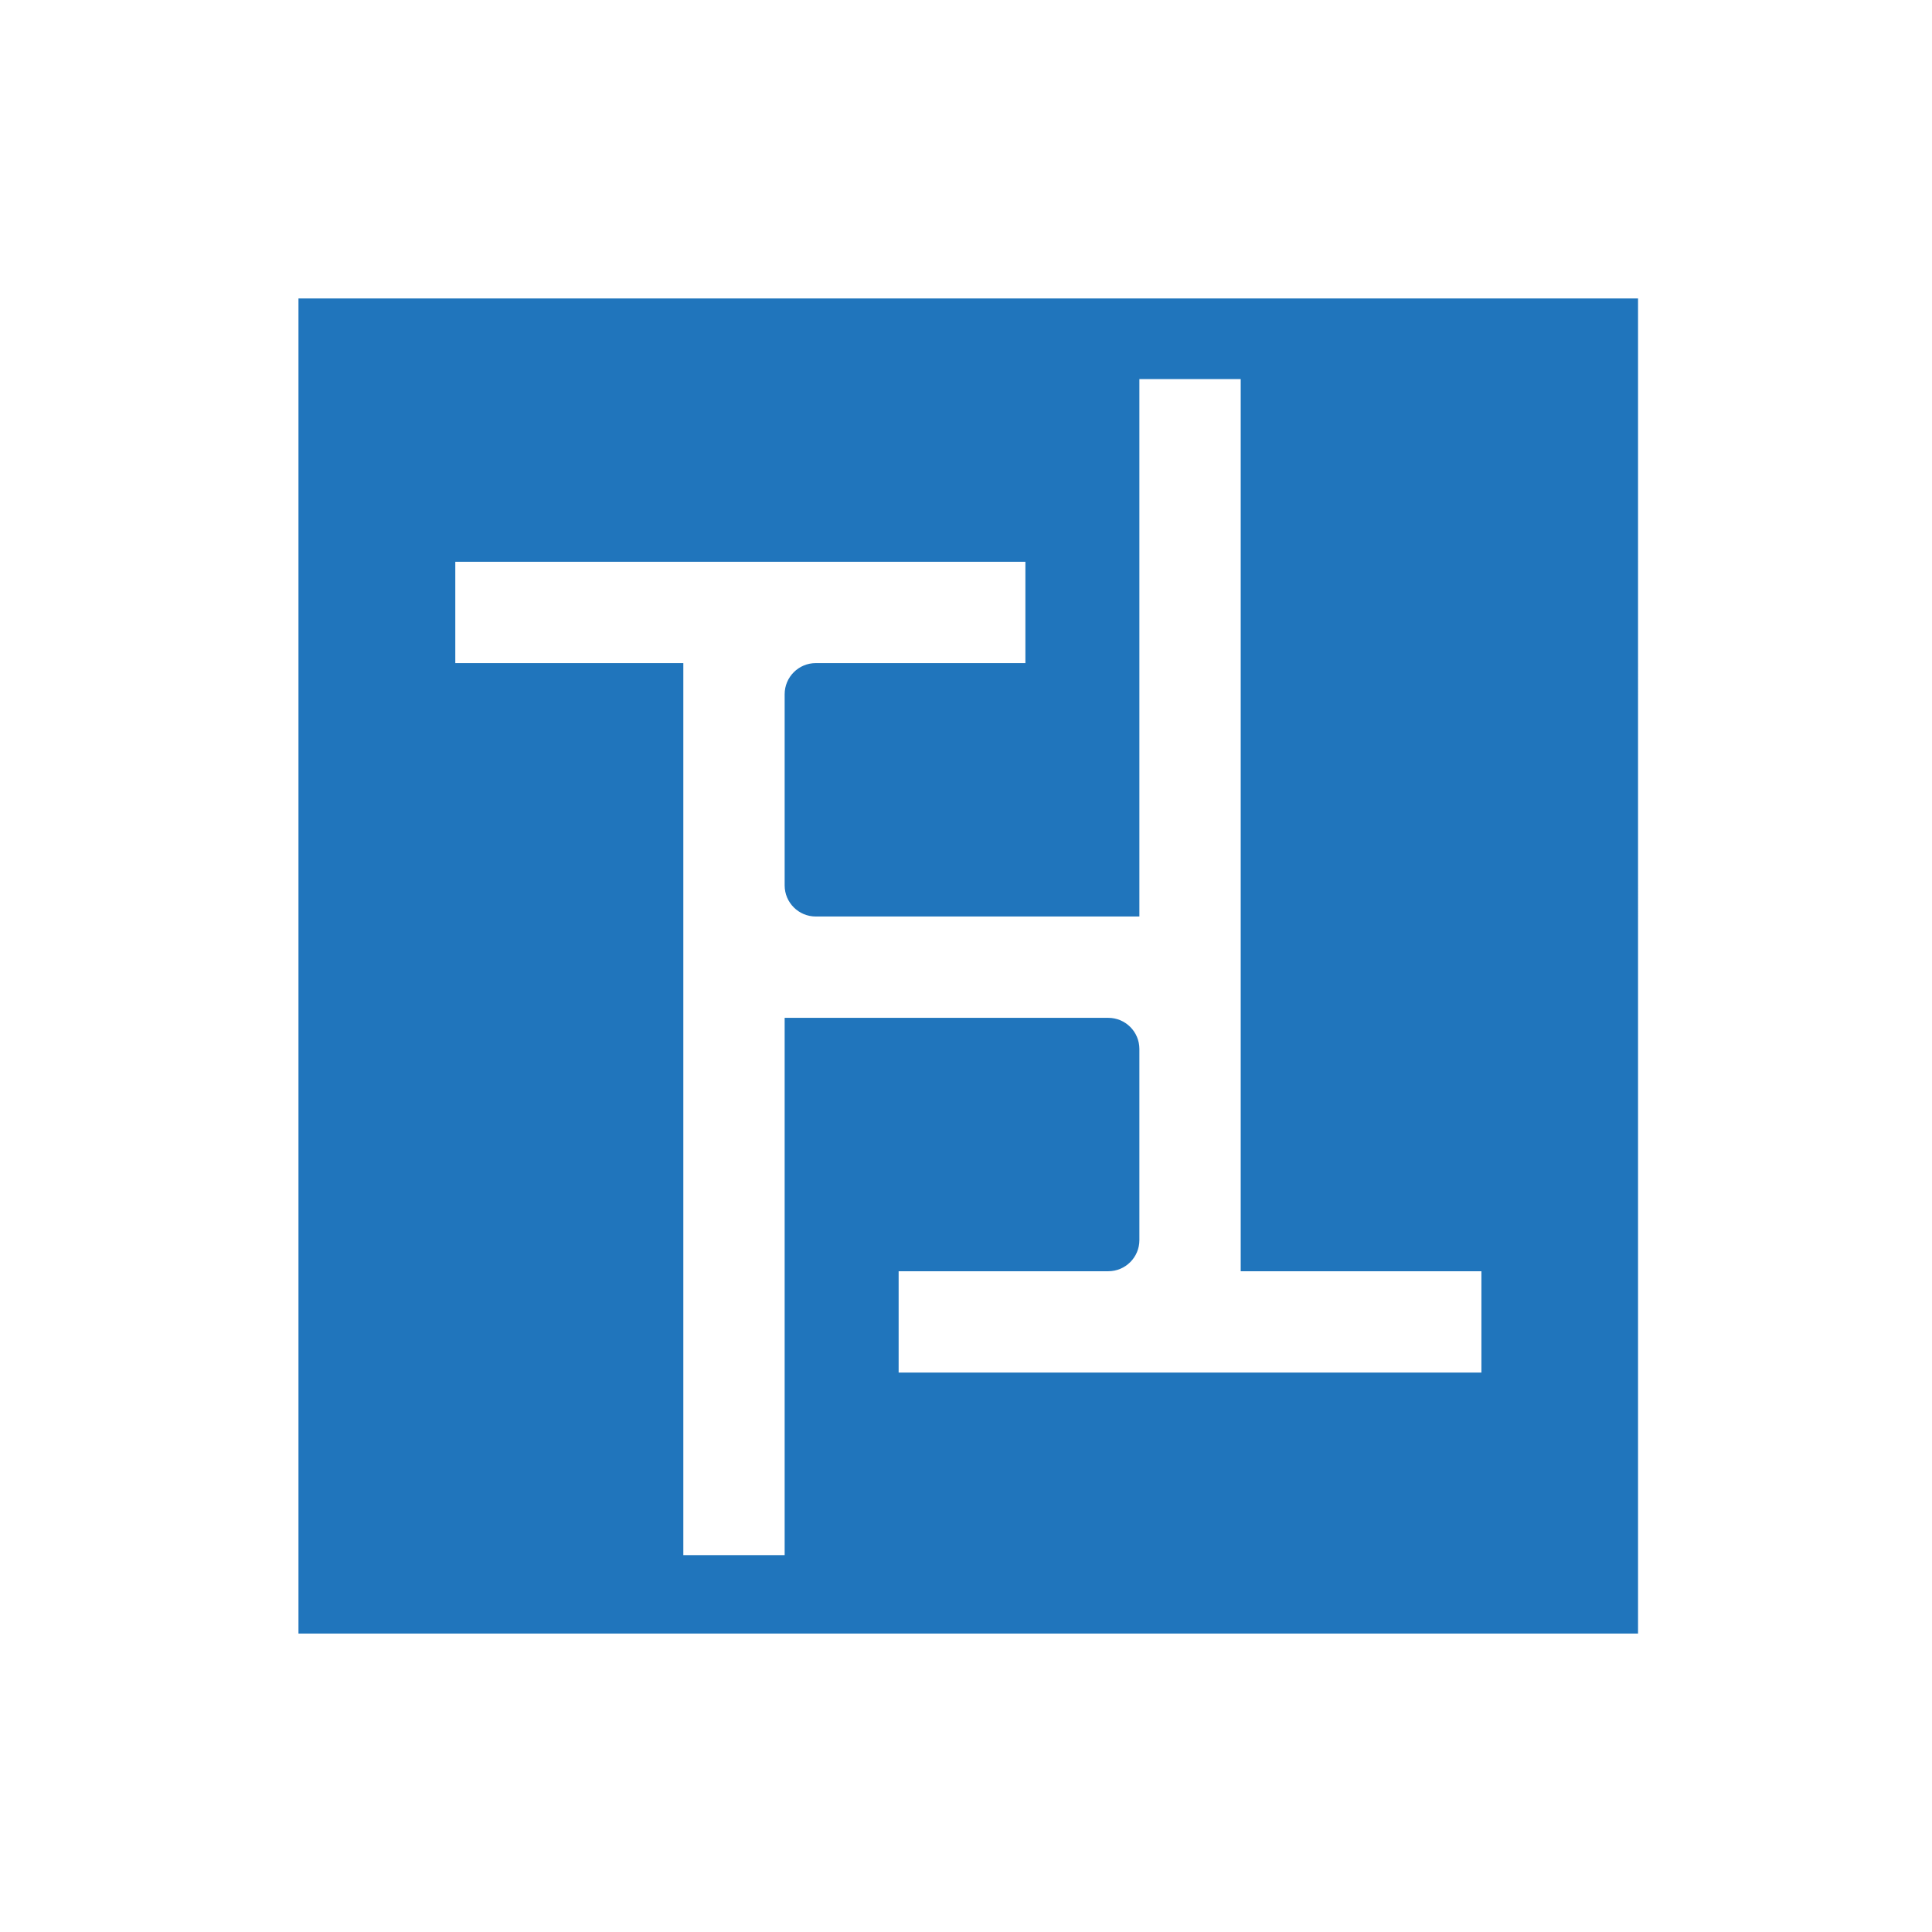
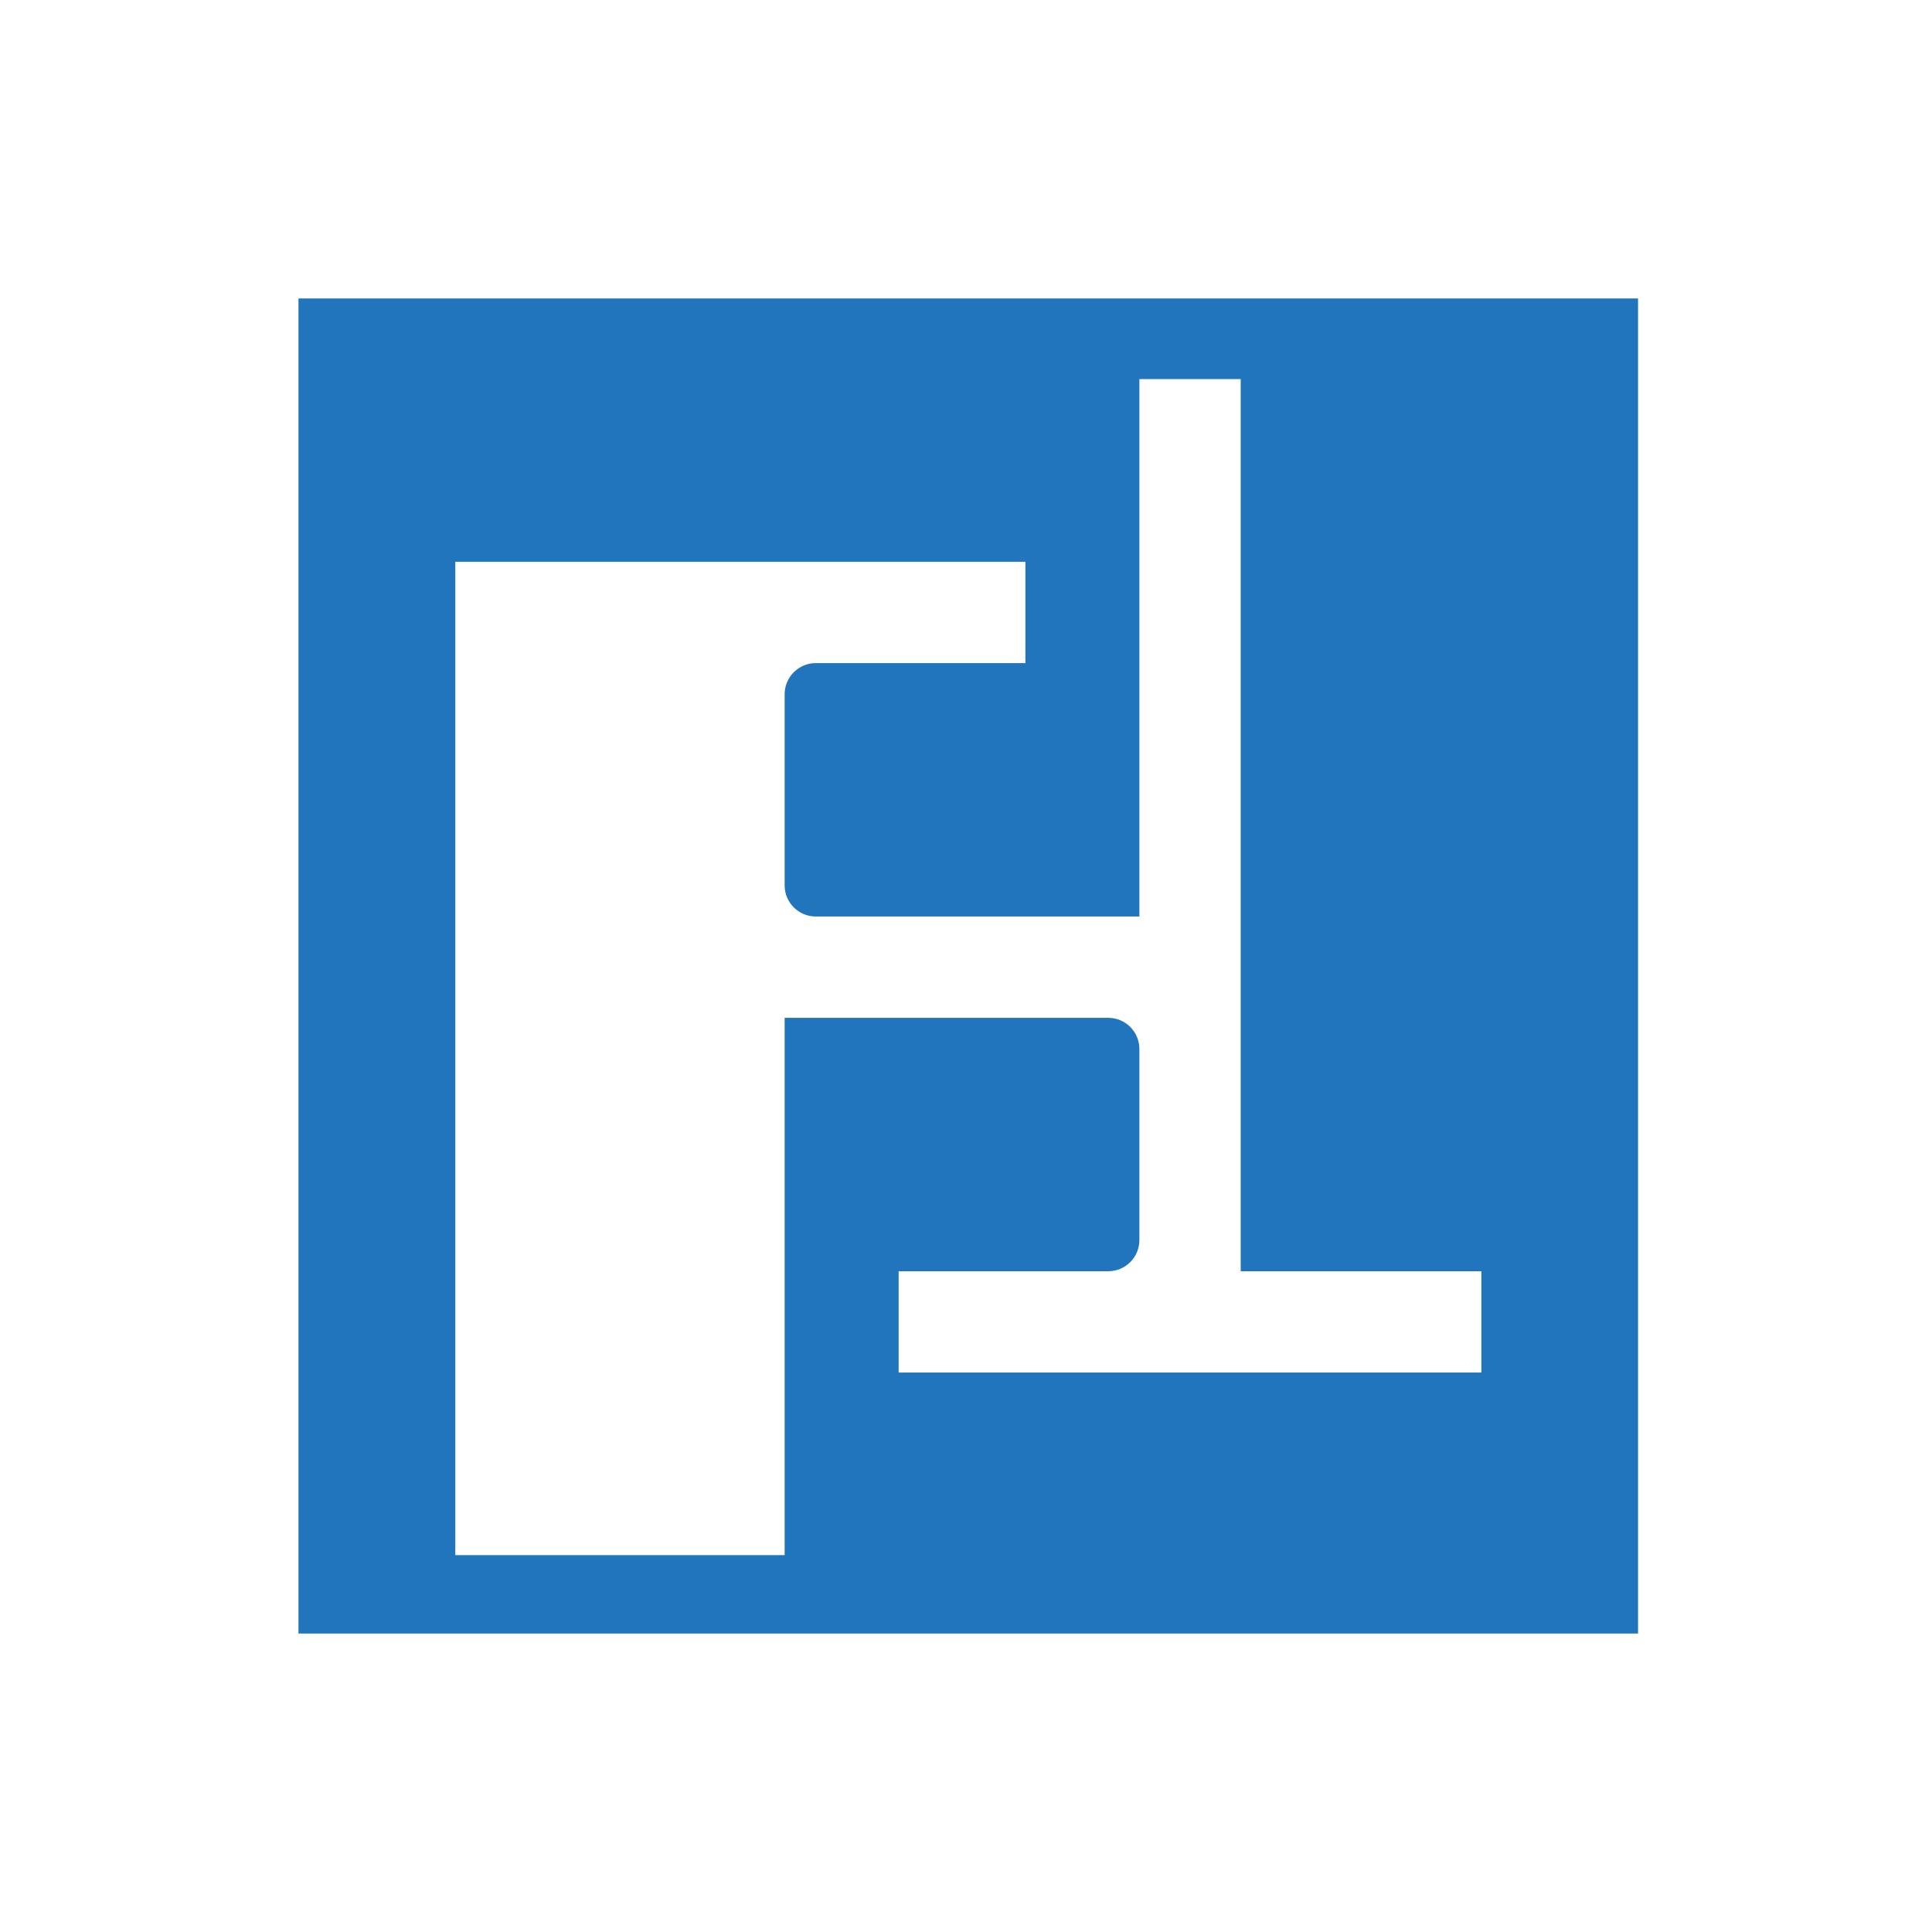
<svg xmlns="http://www.w3.org/2000/svg" viewBox="0 0 329.67 329.67">
-   <path d="M50.93 50.93v227.81h228.58V50.93H50.93Zm201.85 183.28h-99.44v-17.29h35.77c2.93 0 5.31-2.38 5.31-5.31v-32.62c0-2.93-2.38-5.31-5.31-5.31h-55.22v91.68H116.6V113.15H77.69V95.86h97.28v17.29H139.2c-2.93 0-5.31 2.38-5.31 5.31v32.62c0 2.93 2.38 5.31 5.31 5.31h55.22v-91.7h17.29v152.23h41.07v17.29Z" style="fill:#2075bc" />
+   <path d="M50.93 50.93v227.81h228.58V50.93H50.93Zm201.85 183.28h-99.44v-17.29h35.77c2.93 0 5.31-2.38 5.31-5.31v-32.62c0-2.93-2.38-5.31-5.31-5.31h-55.22v91.68H116.6H77.69V95.86h97.28v17.29H139.2c-2.93 0-5.31 2.38-5.31 5.31v32.62c0 2.93 2.38 5.31 5.31 5.31h55.22v-91.7h17.29v152.23h41.07v17.29Z" style="fill:#2075bc" />
</svg>